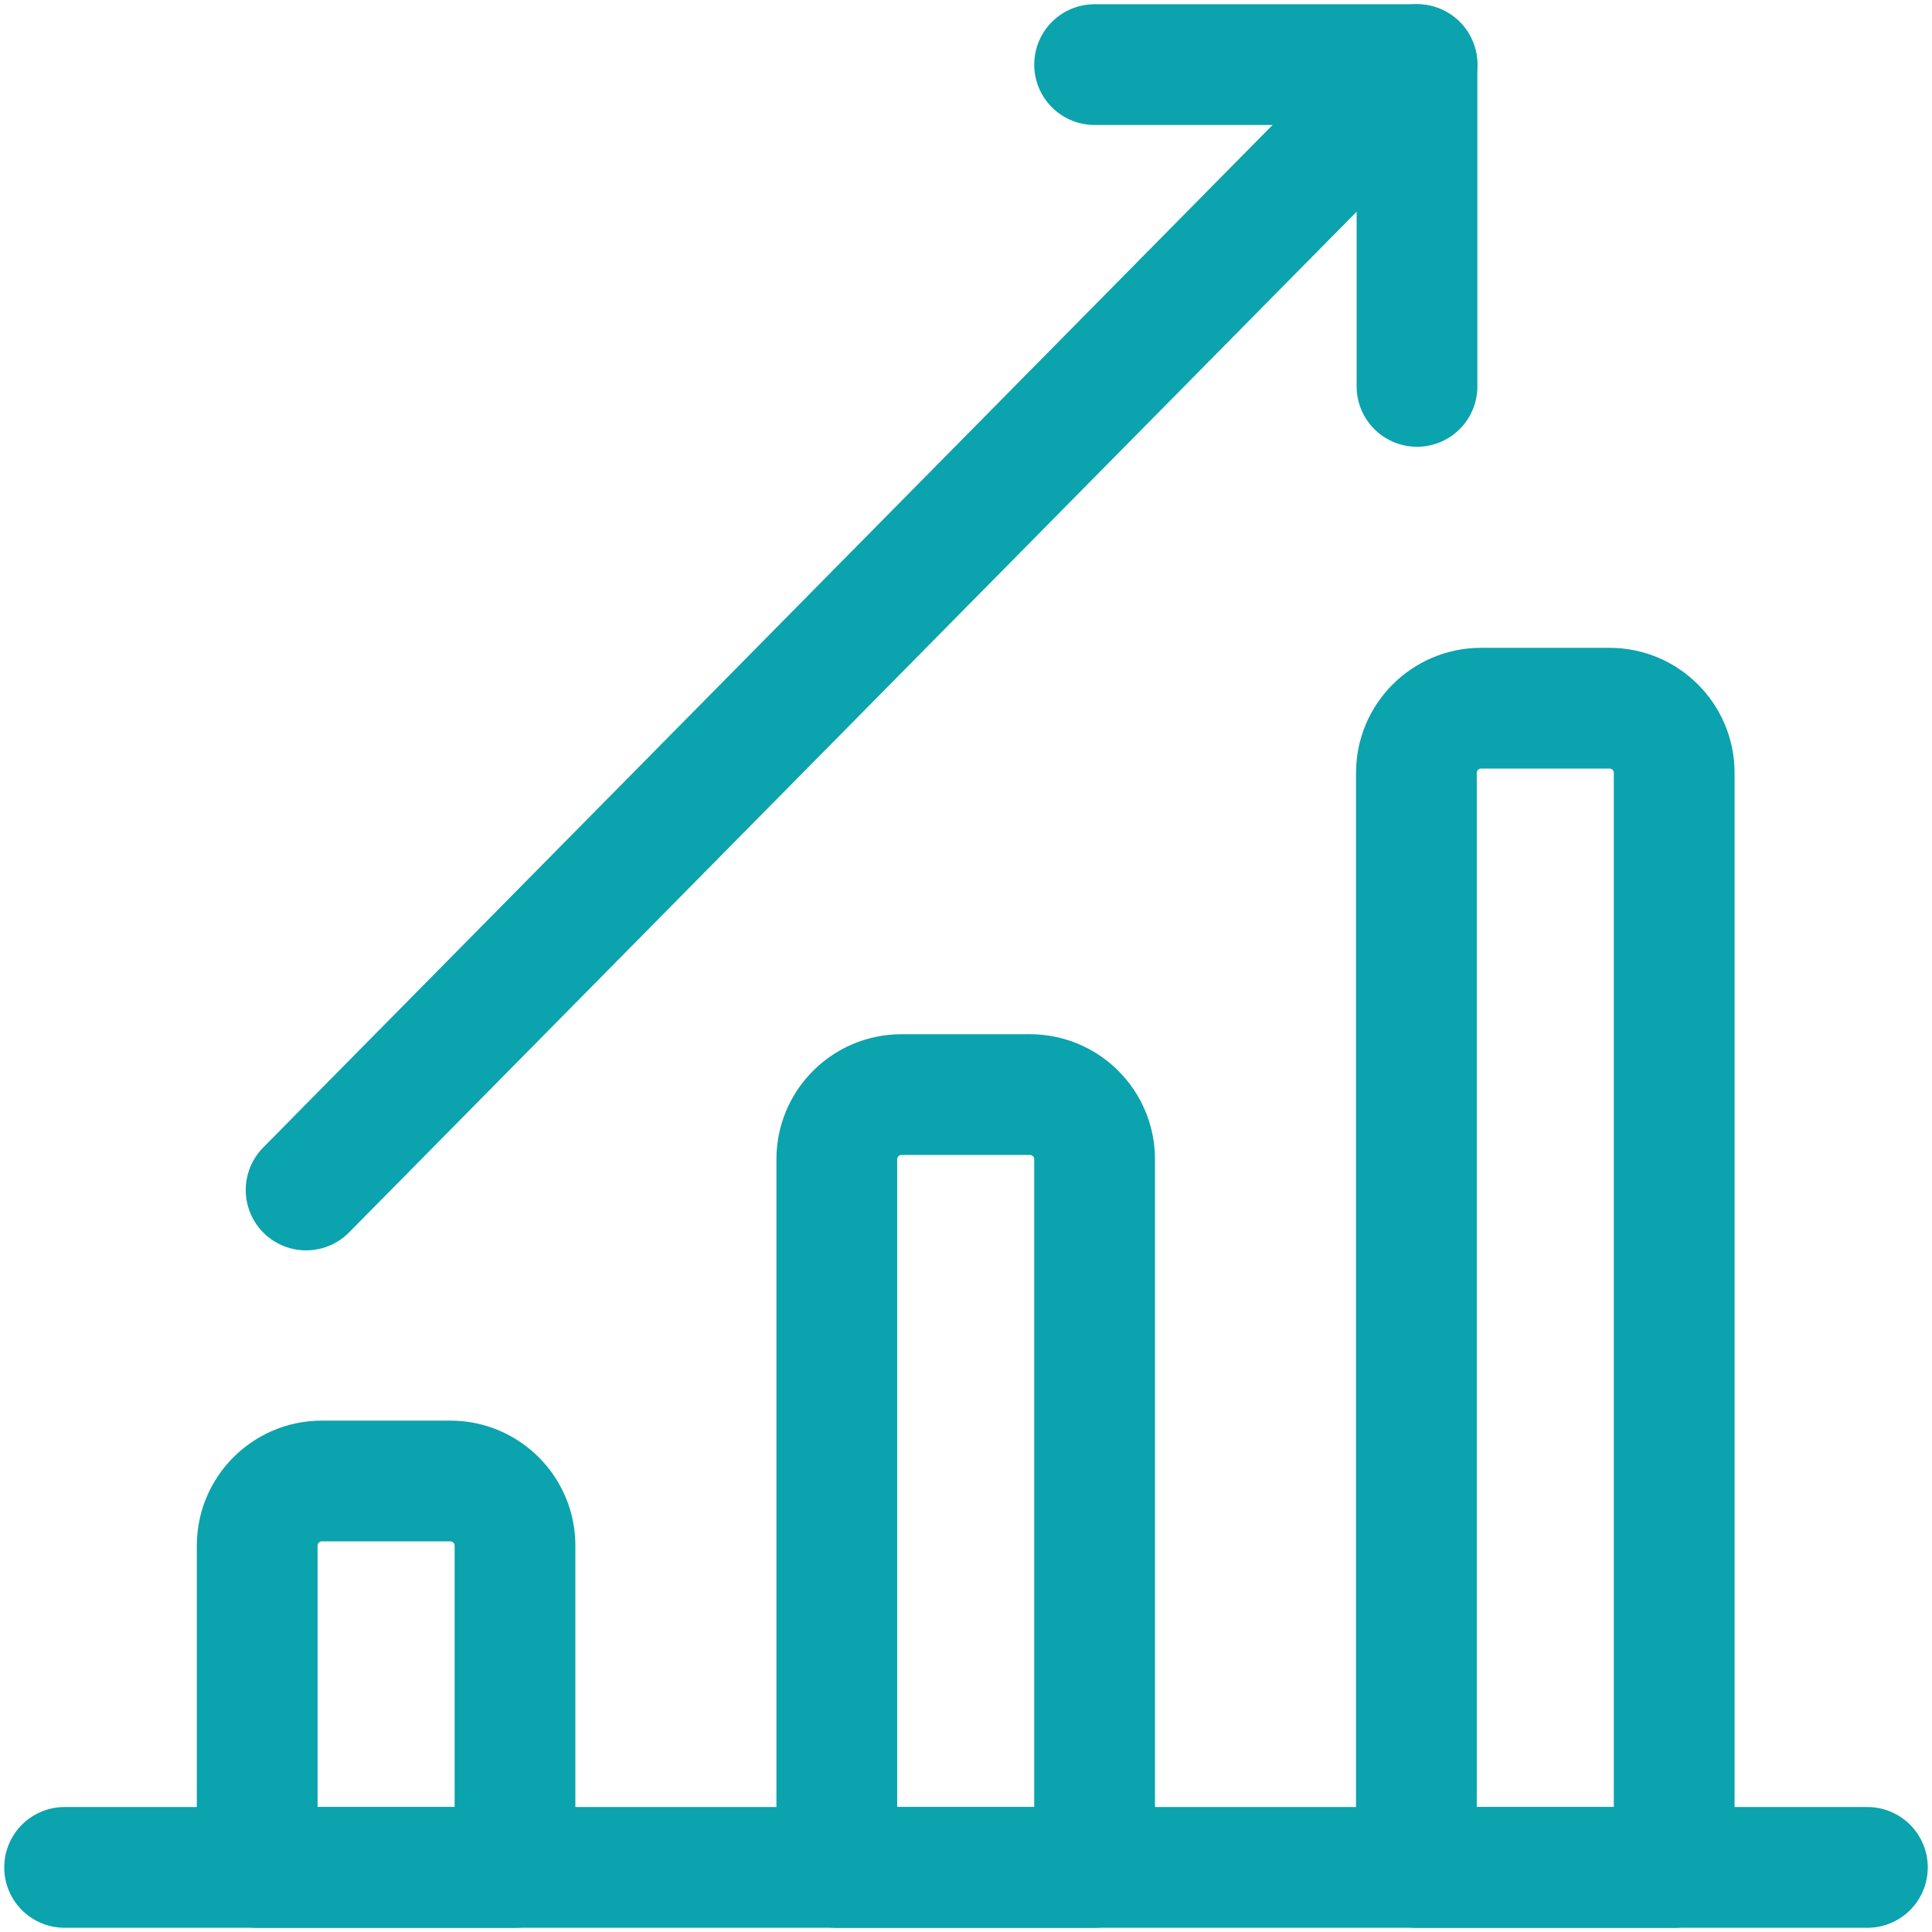
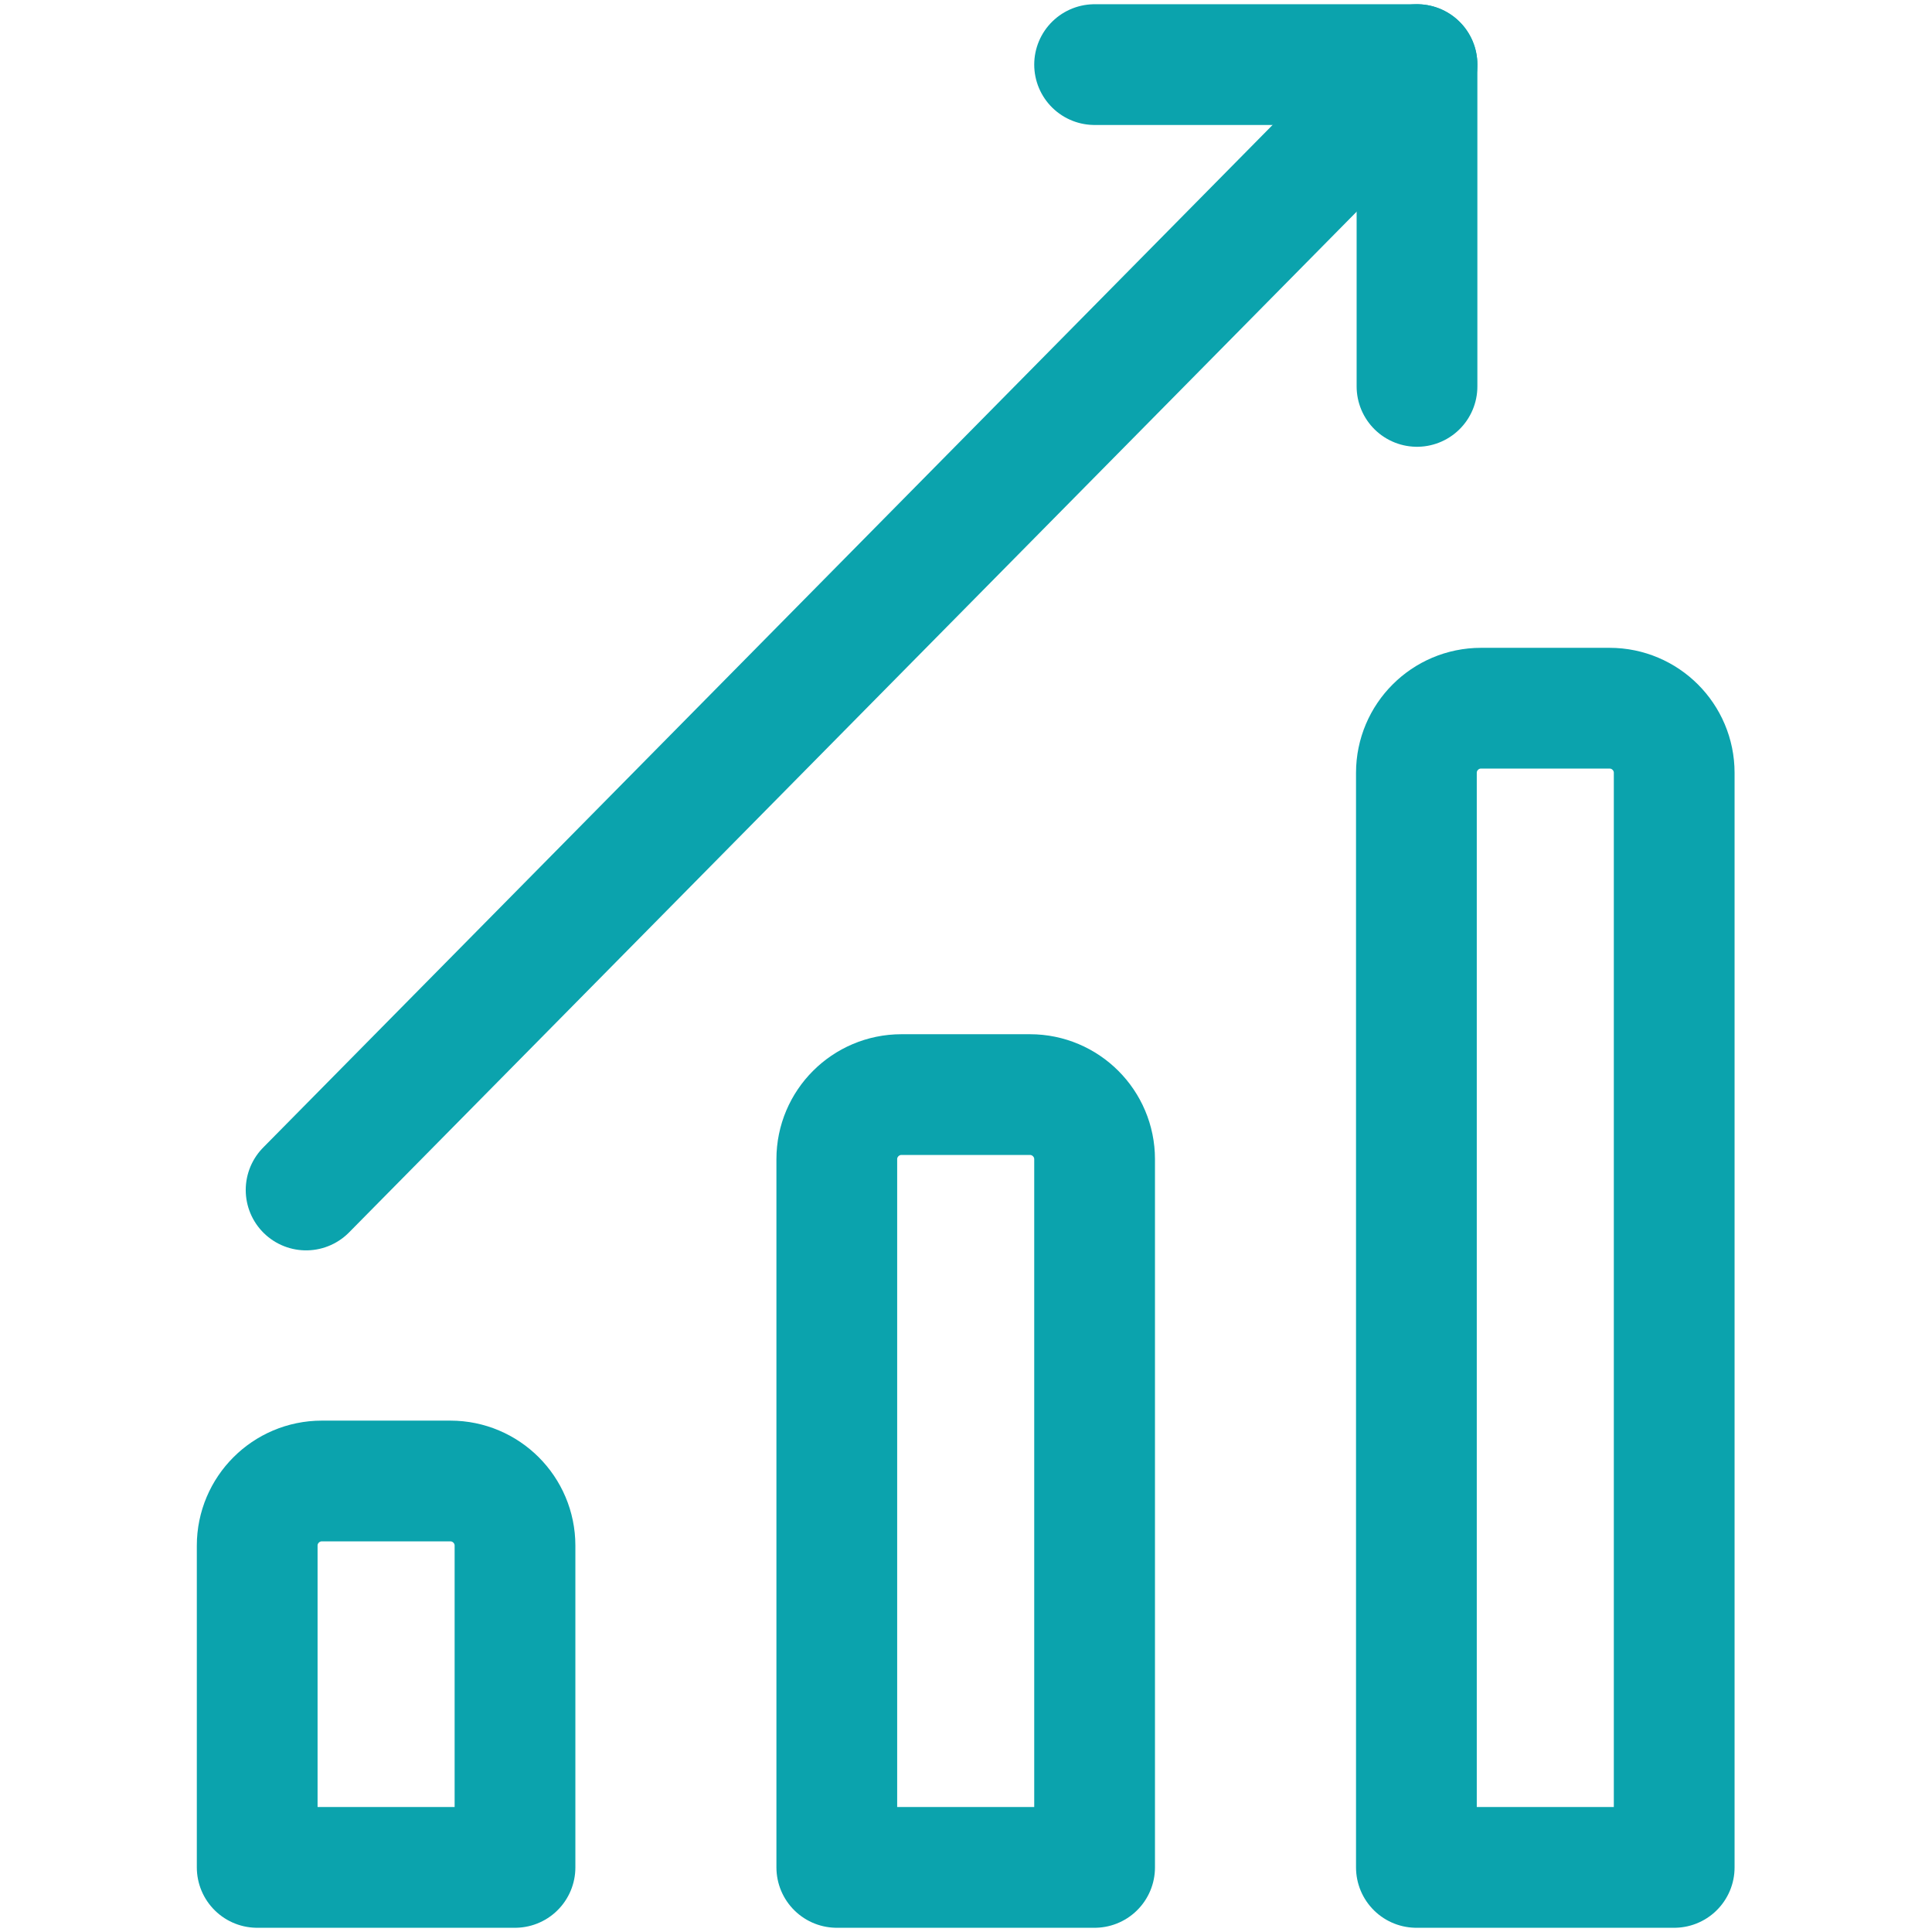
<svg xmlns="http://www.w3.org/2000/svg" id="Calque_2" data-name="Calque 2" viewBox="0 0 32 32">
  <defs>
    <style>
      .cls-1, .cls-2 {
        fill: none;
      }

      .cls-2 {
        stroke: #0ba3ad;
        stroke-linecap: round;
        stroke-linejoin: round;
        stroke-width: 2px;
      }

      .cls-3 {
        clip-path: url(#clippath);
      }
    </style>
    <clipPath id="clippath">
      <rect class="cls-1" width="32" height="32" />
    </clipPath>
  </defs>
  <g id="TEAL">
    <g class="cls-3">
-       <line class="cls-2" x1="1.07" y1="30.93" x2="30.93" y2="30.93" />
      <path class="cls-2" d="M5.33,24.53h2.13c.59,0,1.07.48,1.07,1.07v5.33h-4.27v-5.33c0-.59.48-1.07,1.07-1.07Z" />
      <path class="cls-2" d="M14.93,18.13h2.13c.59,0,1.07.48,1.07,1.07v11.73h-4.27v-11.73c0-.59.48-1.07,1.07-1.07Z" />
      <path class="cls-2" d="M24.53,11.73h2.13c.59,0,1.07.48,1.07,1.07v18.13h-4.27V12.8c0-.59.48-1.07,1.07-1.07Z" />
      <polyline class="cls-2" points="18.13 1.07 23.47 1.07 23.47 6.4" />
      <line class="cls-2" x1="23.47" y1="1.07" x2="5.07" y2="19.71" />
    </g>
  </g>
</svg>